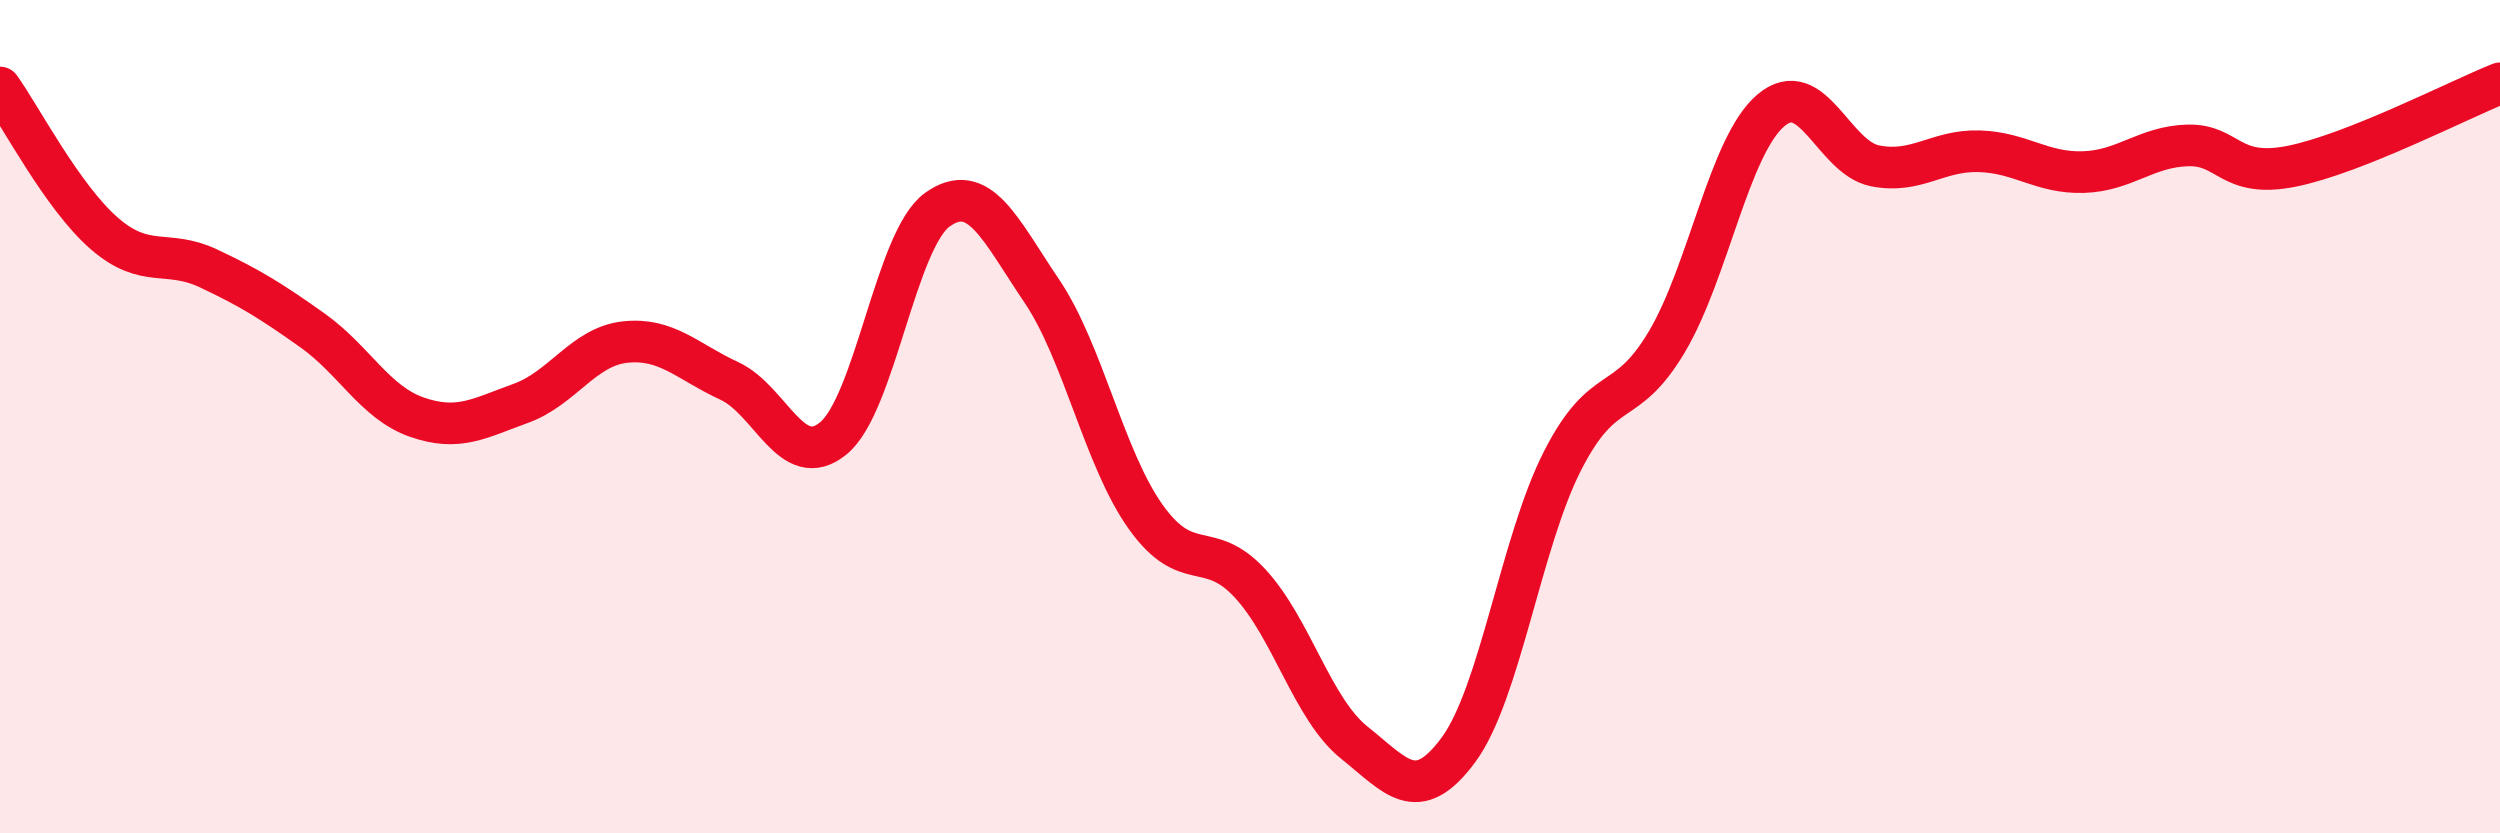
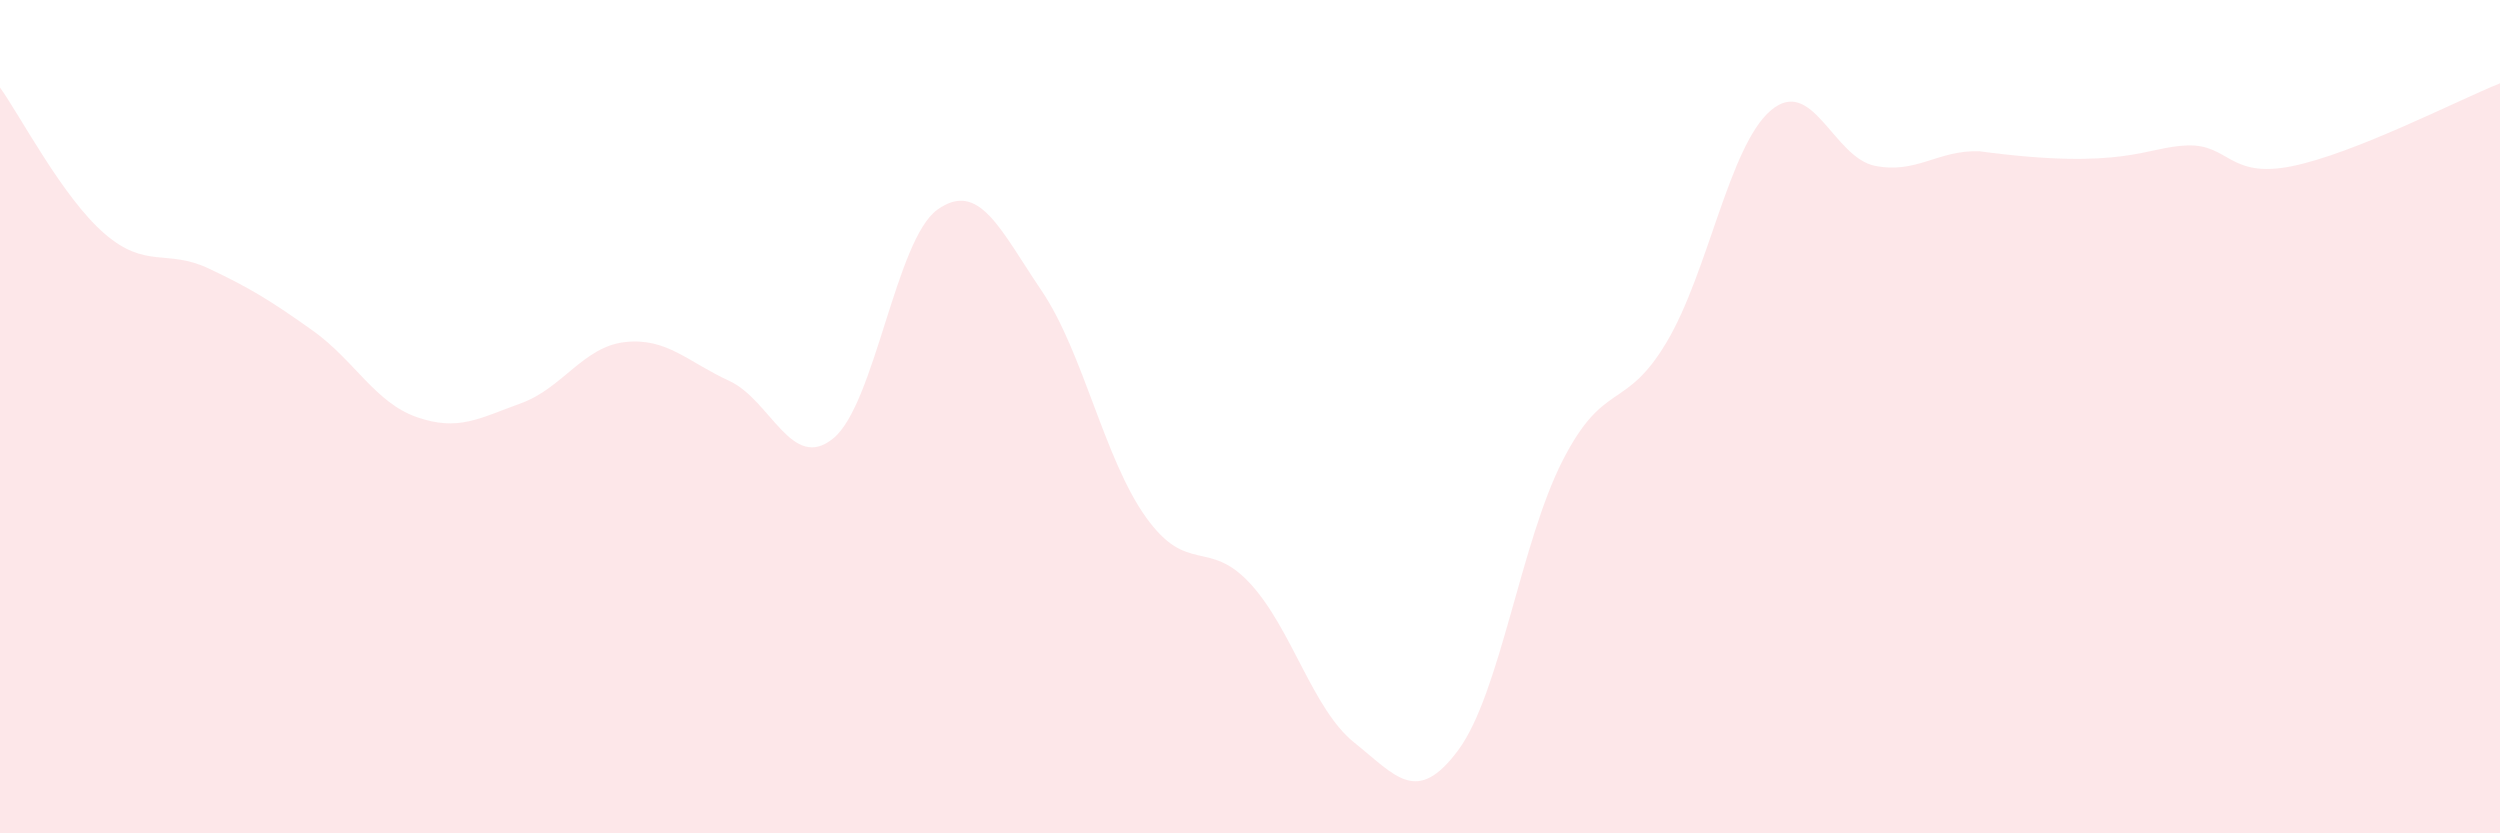
<svg xmlns="http://www.w3.org/2000/svg" width="60" height="20" viewBox="0 0 60 20">
-   <path d="M 0,2.1 C 0.5,2.8 1.5,4.73 2.5,5.6 C 3.5,6.47 4,5.97 5,6.44 C 6,6.91 6.5,7.22 7.5,7.93 C 8.5,8.64 9,9.66 10,10.01 C 11,10.36 11.5,10.04 12.5,9.68 C 13.5,9.32 14,8.32 15,8.21 C 16,8.1 16.5,8.68 17.5,9.14 C 18.5,9.6 19,11.34 20,10.52 C 21,9.7 21.5,5.74 22.5,5.03 C 23.5,4.32 24,5.5 25,6.98 C 26,8.46 26.5,11.01 27.5,12.41 C 28.5,13.81 29,12.92 30,14 C 31,15.08 31.5,17.02 32.5,17.82 C 33.5,18.62 34,19.35 35,18 C 36,16.65 36.5,13.02 37.5,11.06 C 38.5,9.1 39,9.89 40,8.21 C 41,6.53 41.5,3.5 42.5,2.65 C 43.5,1.8 44,3.78 45,3.98 C 46,4.18 46.5,3.6 47.5,3.63 C 48.5,3.66 49,4.16 50,4.13 C 51,4.1 51.5,3.52 52.5,3.49 C 53.5,3.46 53.5,4.29 55,3.99 C 56.5,3.69 59,2.4 60,2L60 20L0 20Z" fill="#EB0A25" opacity="0.1" stroke-linecap="round" stroke-linejoin="round" />
-   <path d="M 0,2.1 C 0.5,2.8 1.5,4.73 2.5,5.6 C 3.5,6.47 4,5.97 5,6.44 C 6,6.91 6.5,7.22 7.5,7.93 C 8.5,8.64 9,9.66 10,10.01 C 11,10.36 11.5,10.04 12.5,9.68 C 13.5,9.32 14,8.32 15,8.21 C 16,8.1 16.5,8.68 17.5,9.14 C 18.5,9.6 19,11.34 20,10.52 C 21,9.7 21.5,5.74 22.5,5.03 C 23.5,4.32 24,5.5 25,6.98 C 26,8.46 26.5,11.01 27.5,12.41 C 28.5,13.81 29,12.92 30,14 C 31,15.08 31.5,17.02 32.5,17.82 C 33.5,18.62 34,19.35 35,18 C 36,16.65 36.5,13.02 37.5,11.06 C 38.5,9.1 39,9.89 40,8.21 C 41,6.53 41.5,3.5 42.5,2.65 C 43.5,1.8 44,3.78 45,3.98 C 46,4.18 46.5,3.6 47.5,3.63 C 48.5,3.66 49,4.16 50,4.13 C 51,4.1 51.5,3.52 52.5,3.49 C 53.5,3.46 53.5,4.29 55,3.99 C 56.5,3.69 59,2.4 60,2" stroke="#EB0A25" stroke-width="1" fill="none" stroke-linecap="round" stroke-linejoin="round" />
+   <path d="M 0,2.1 C 0.5,2.8 1.5,4.73 2.5,5.6 C 3.5,6.47 4,5.97 5,6.44 C 6,6.91 6.5,7.22 7.5,7.93 C 8.5,8.64 9,9.66 10,10.01 C 11,10.36 11.5,10.04 12.5,9.68 C 13.5,9.32 14,8.32 15,8.21 C 16,8.1 16.5,8.68 17.5,9.14 C 18.5,9.6 19,11.34 20,10.52 C 21,9.7 21.5,5.74 22.5,5.03 C 23.5,4.32 24,5.5 25,6.98 C 26,8.46 26.5,11.01 27.5,12.41 C 28.5,13.81 29,12.92 30,14 C 31,15.08 31.5,17.02 32.5,17.82 C 33.5,18.62 34,19.35 35,18 C 36,16.65 36.5,13.02 37.5,11.06 C 38.5,9.1 39,9.89 40,8.21 C 41,6.53 41.5,3.5 42.5,2.65 C 43.5,1.8 44,3.78 45,3.98 C 46,4.18 46.5,3.6 47.5,3.63 C 51,4.1 51.5,3.52 52.5,3.49 C 53.5,3.46 53.5,4.29 55,3.99 C 56.5,3.69 59,2.4 60,2L60 20L0 20Z" fill="#EB0A25" opacity="0.1" stroke-linecap="round" stroke-linejoin="round" />
</svg>